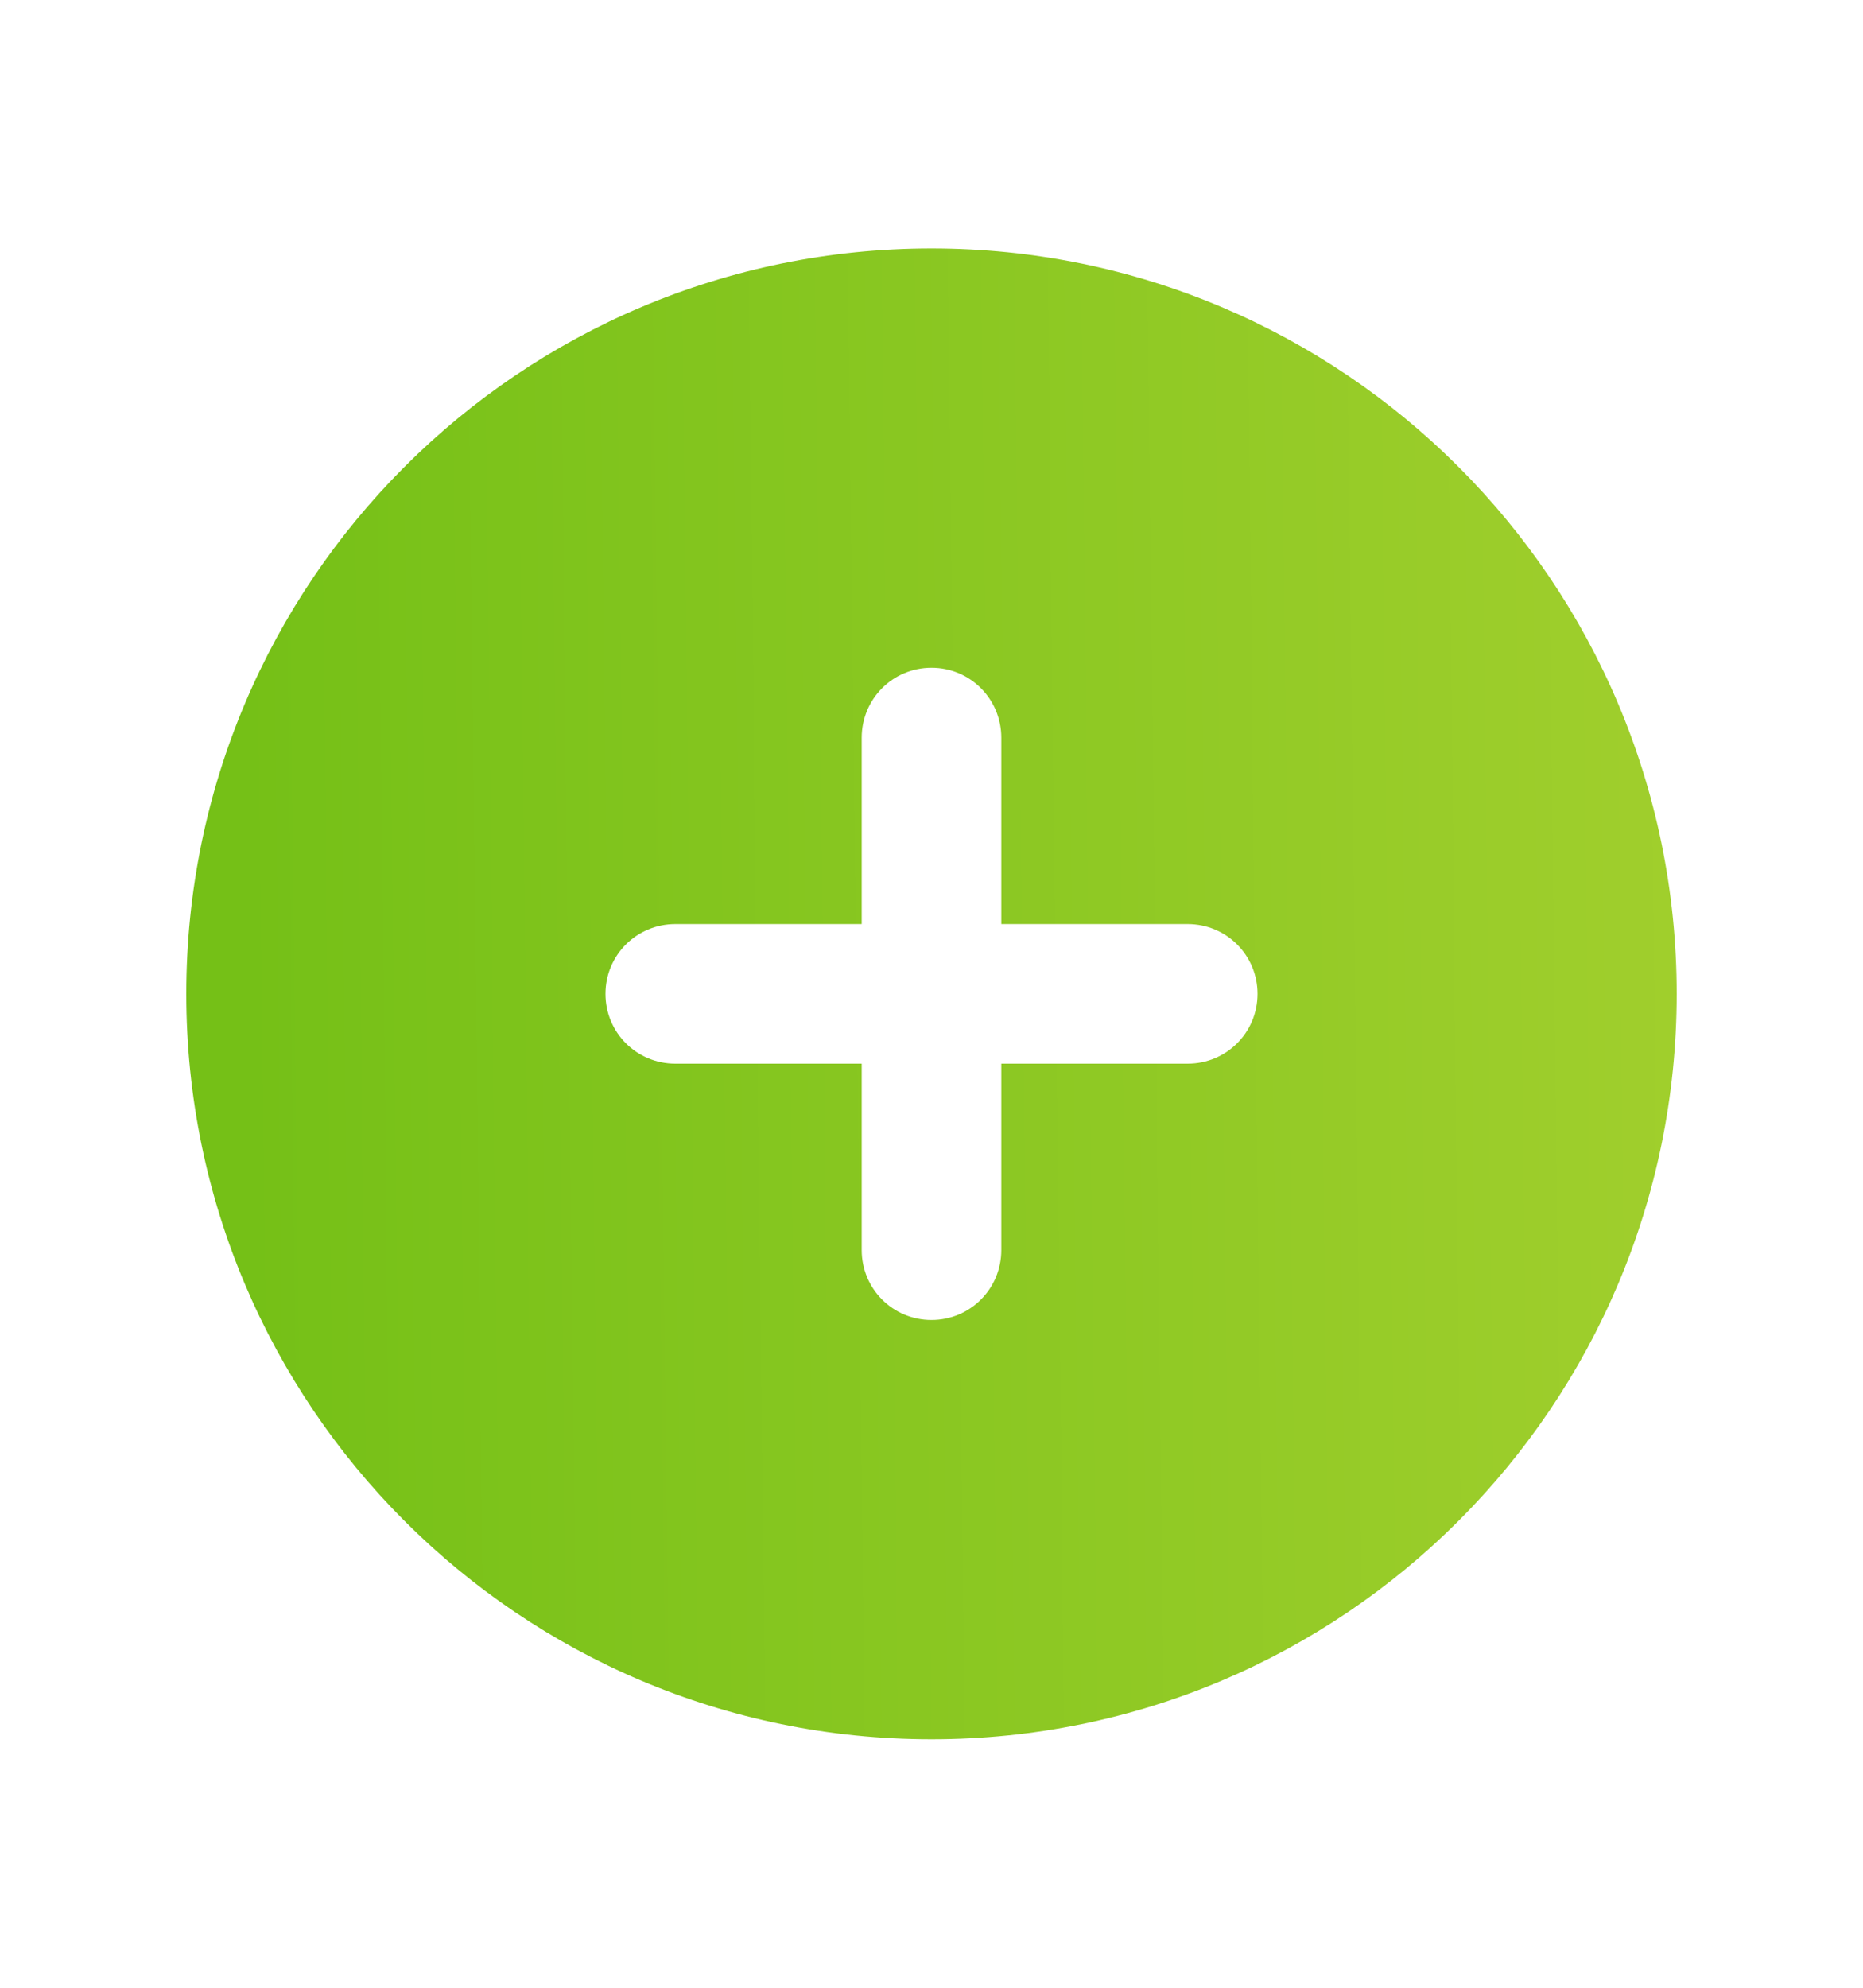
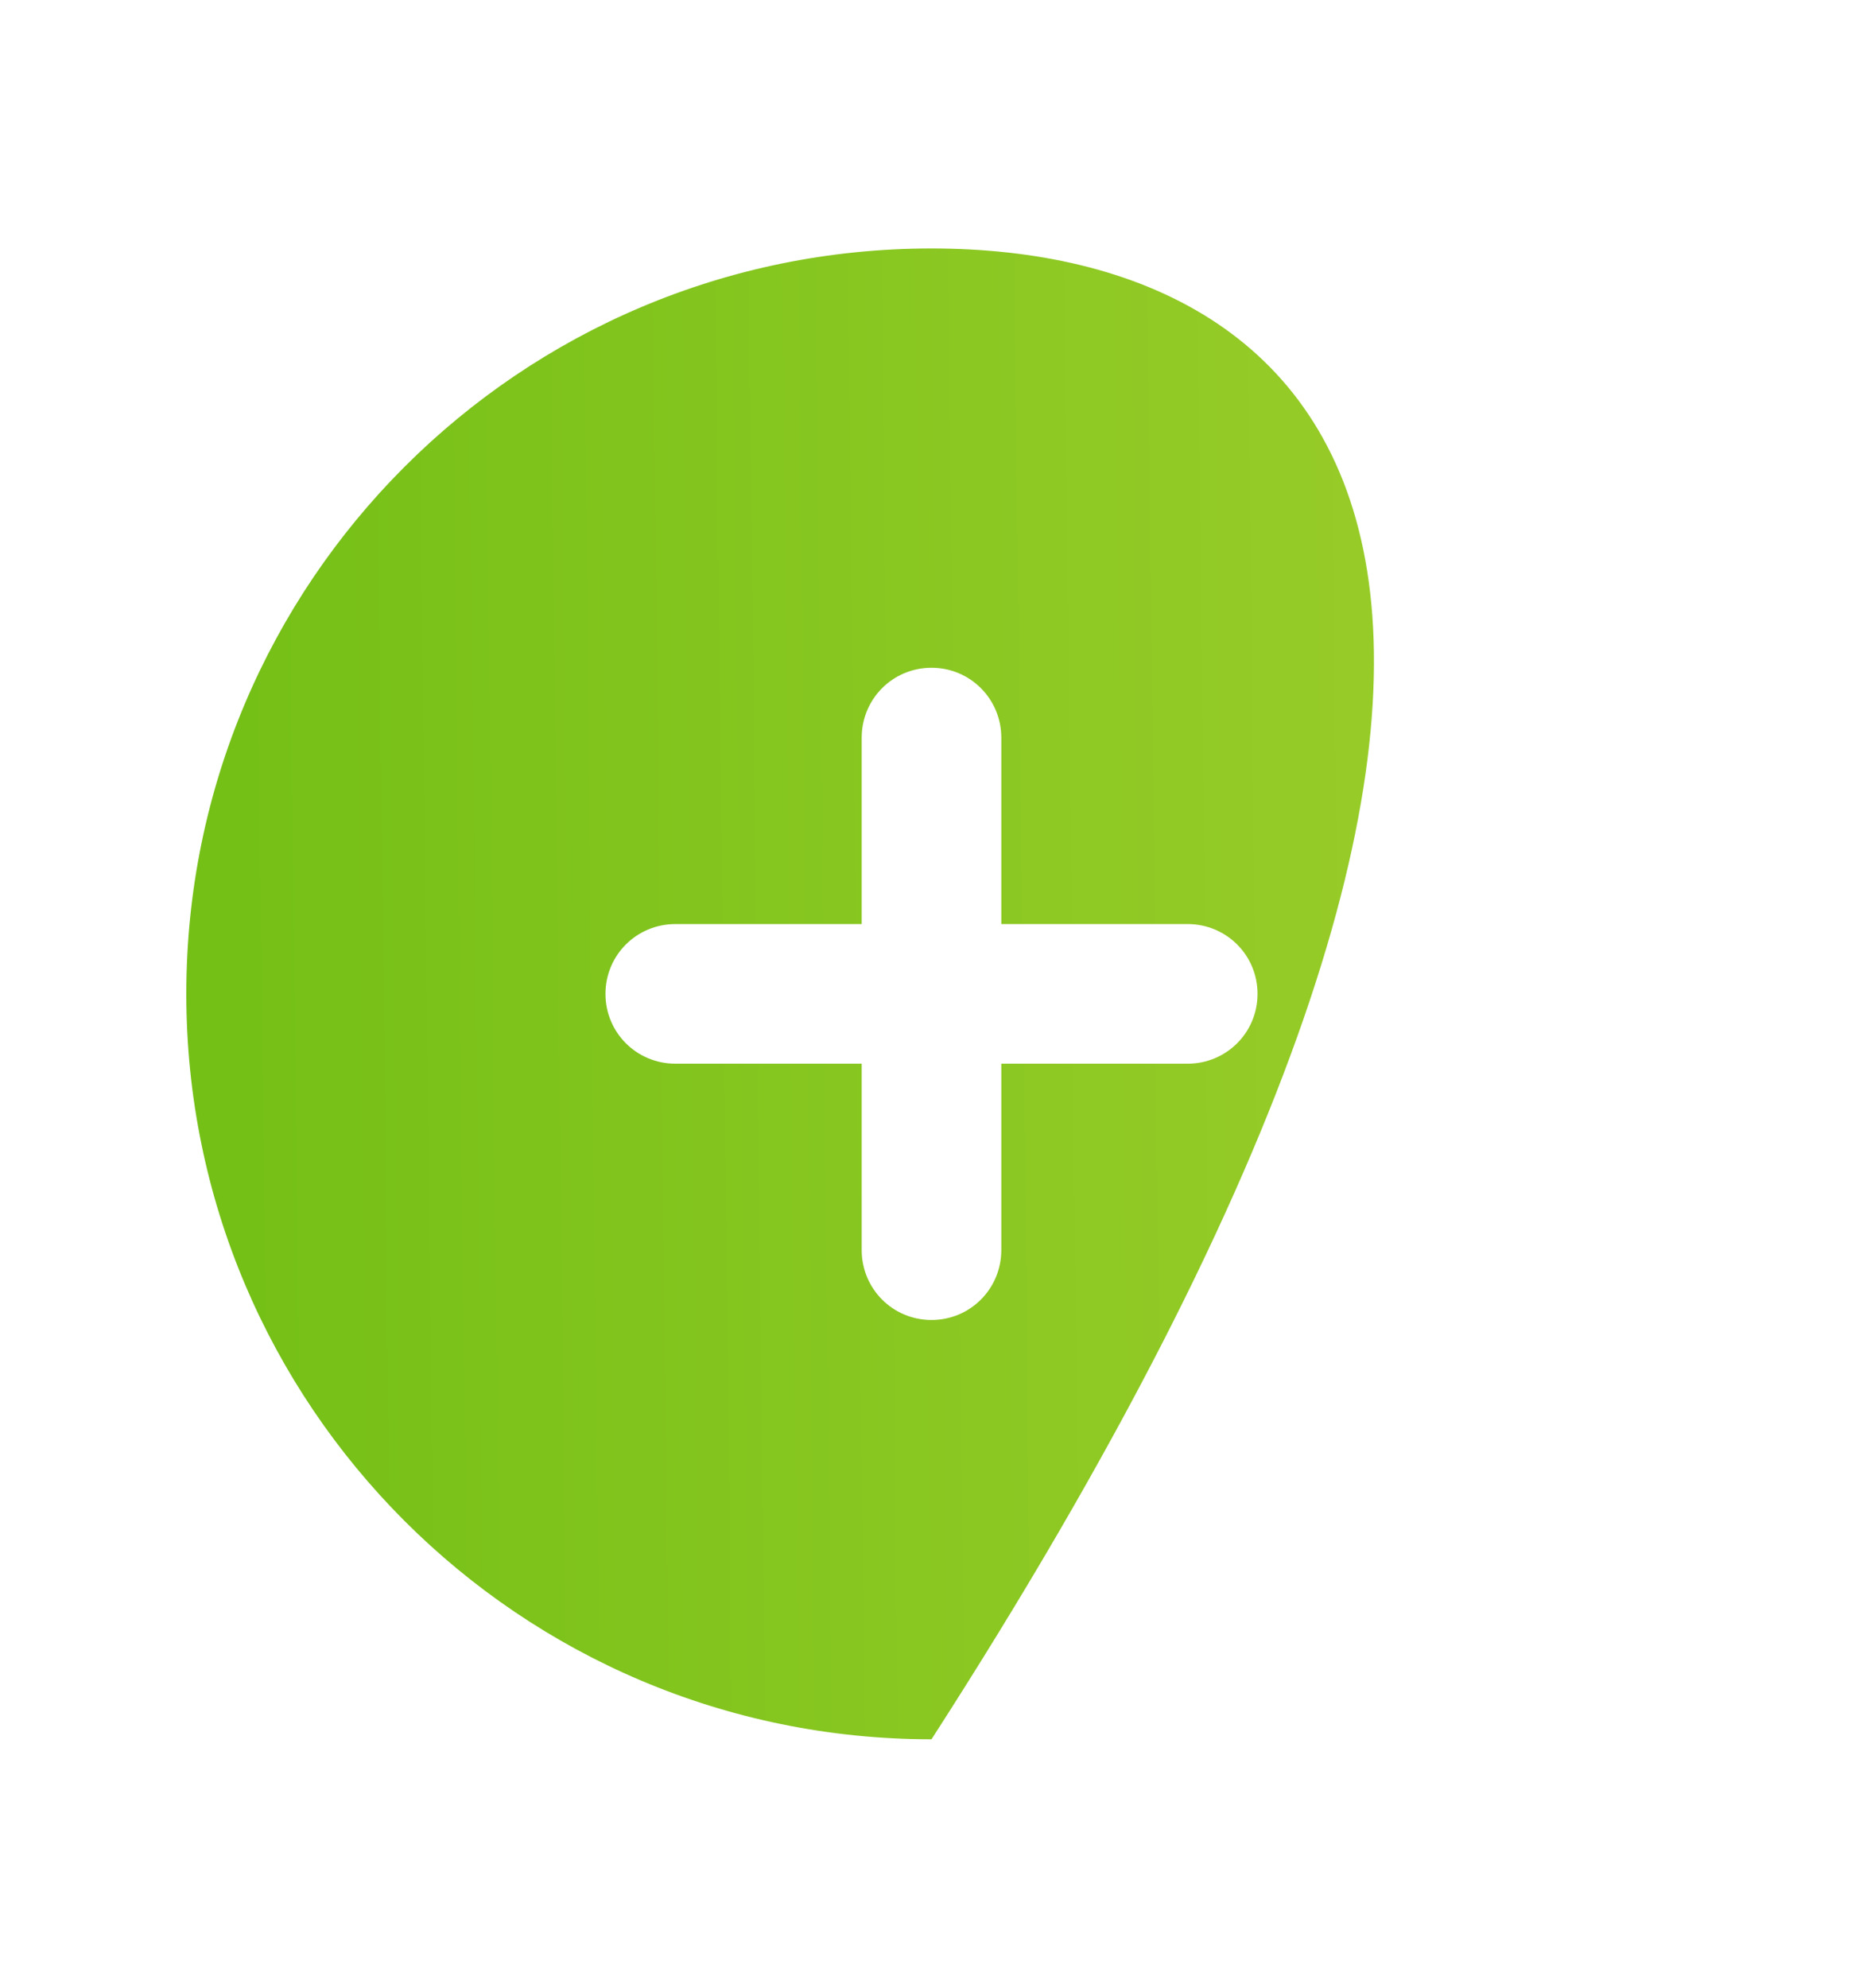
<svg xmlns="http://www.w3.org/2000/svg" width="15" height="16" viewBox="0 0 15 16" fill="none">
-   <path d="M7.5 14C10.814 14 13.5 11.314 13.5 8C13.5 4.686 10.814 2 7.5 2C4.186 2 1.5 4.686 1.5 8C1.5 11.314 4.186 14 7.5 14ZM6.938 10.062V8.562H5.438C5.126 8.562 4.875 8.312 4.875 8C4.875 7.688 5.126 7.438 5.438 7.438H6.938V5.938C6.938 5.626 7.188 5.375 7.5 5.375C7.812 5.375 8.062 5.626 8.062 5.938V7.438H9.562C9.874 7.438 10.125 7.688 10.125 8C10.125 8.312 9.874 8.562 9.562 8.562H8.062V10.062C8.062 10.374 7.812 10.625 7.5 10.625C7.188 10.625 6.938 10.374 6.938 10.062Z" fill="url(#paint0_linear_12272_7531)" />
+   <path d="M7.5 14C13.5 4.686 10.814 2 7.5 2C4.186 2 1.5 4.686 1.5 8C1.5 11.314 4.186 14 7.5 14ZM6.938 10.062V8.562H5.438C5.126 8.562 4.875 8.312 4.875 8C4.875 7.688 5.126 7.438 5.438 7.438H6.938V5.938C6.938 5.626 7.188 5.375 7.5 5.375C7.812 5.375 8.062 5.626 8.062 5.938V7.438H9.562C9.874 7.438 10.125 7.688 10.125 8C10.125 8.312 9.874 8.562 9.562 8.562H8.062V10.062C8.062 10.374 7.812 10.625 7.5 10.625C7.188 10.625 6.938 10.374 6.938 10.062Z" fill="url(#paint0_linear_12272_7531)" />
  <defs>
    <linearGradient id="paint0_linear_12272_7531" x1="2.045" y1="14" x2="21.805" y2="13.776" gradientUnits="userSpaceOnUse">
      <stop stop-color="#75C017" />
      <stop offset="0" stop-color="#75C017" />
      <stop offset="0.188" stop-color="#83C51E" />
      <stop offset="1" stop-color="#BFD93C" />
      <stop offset="1" stop-color="#BFD93C" />
    </linearGradient>
  </defs>
</svg>